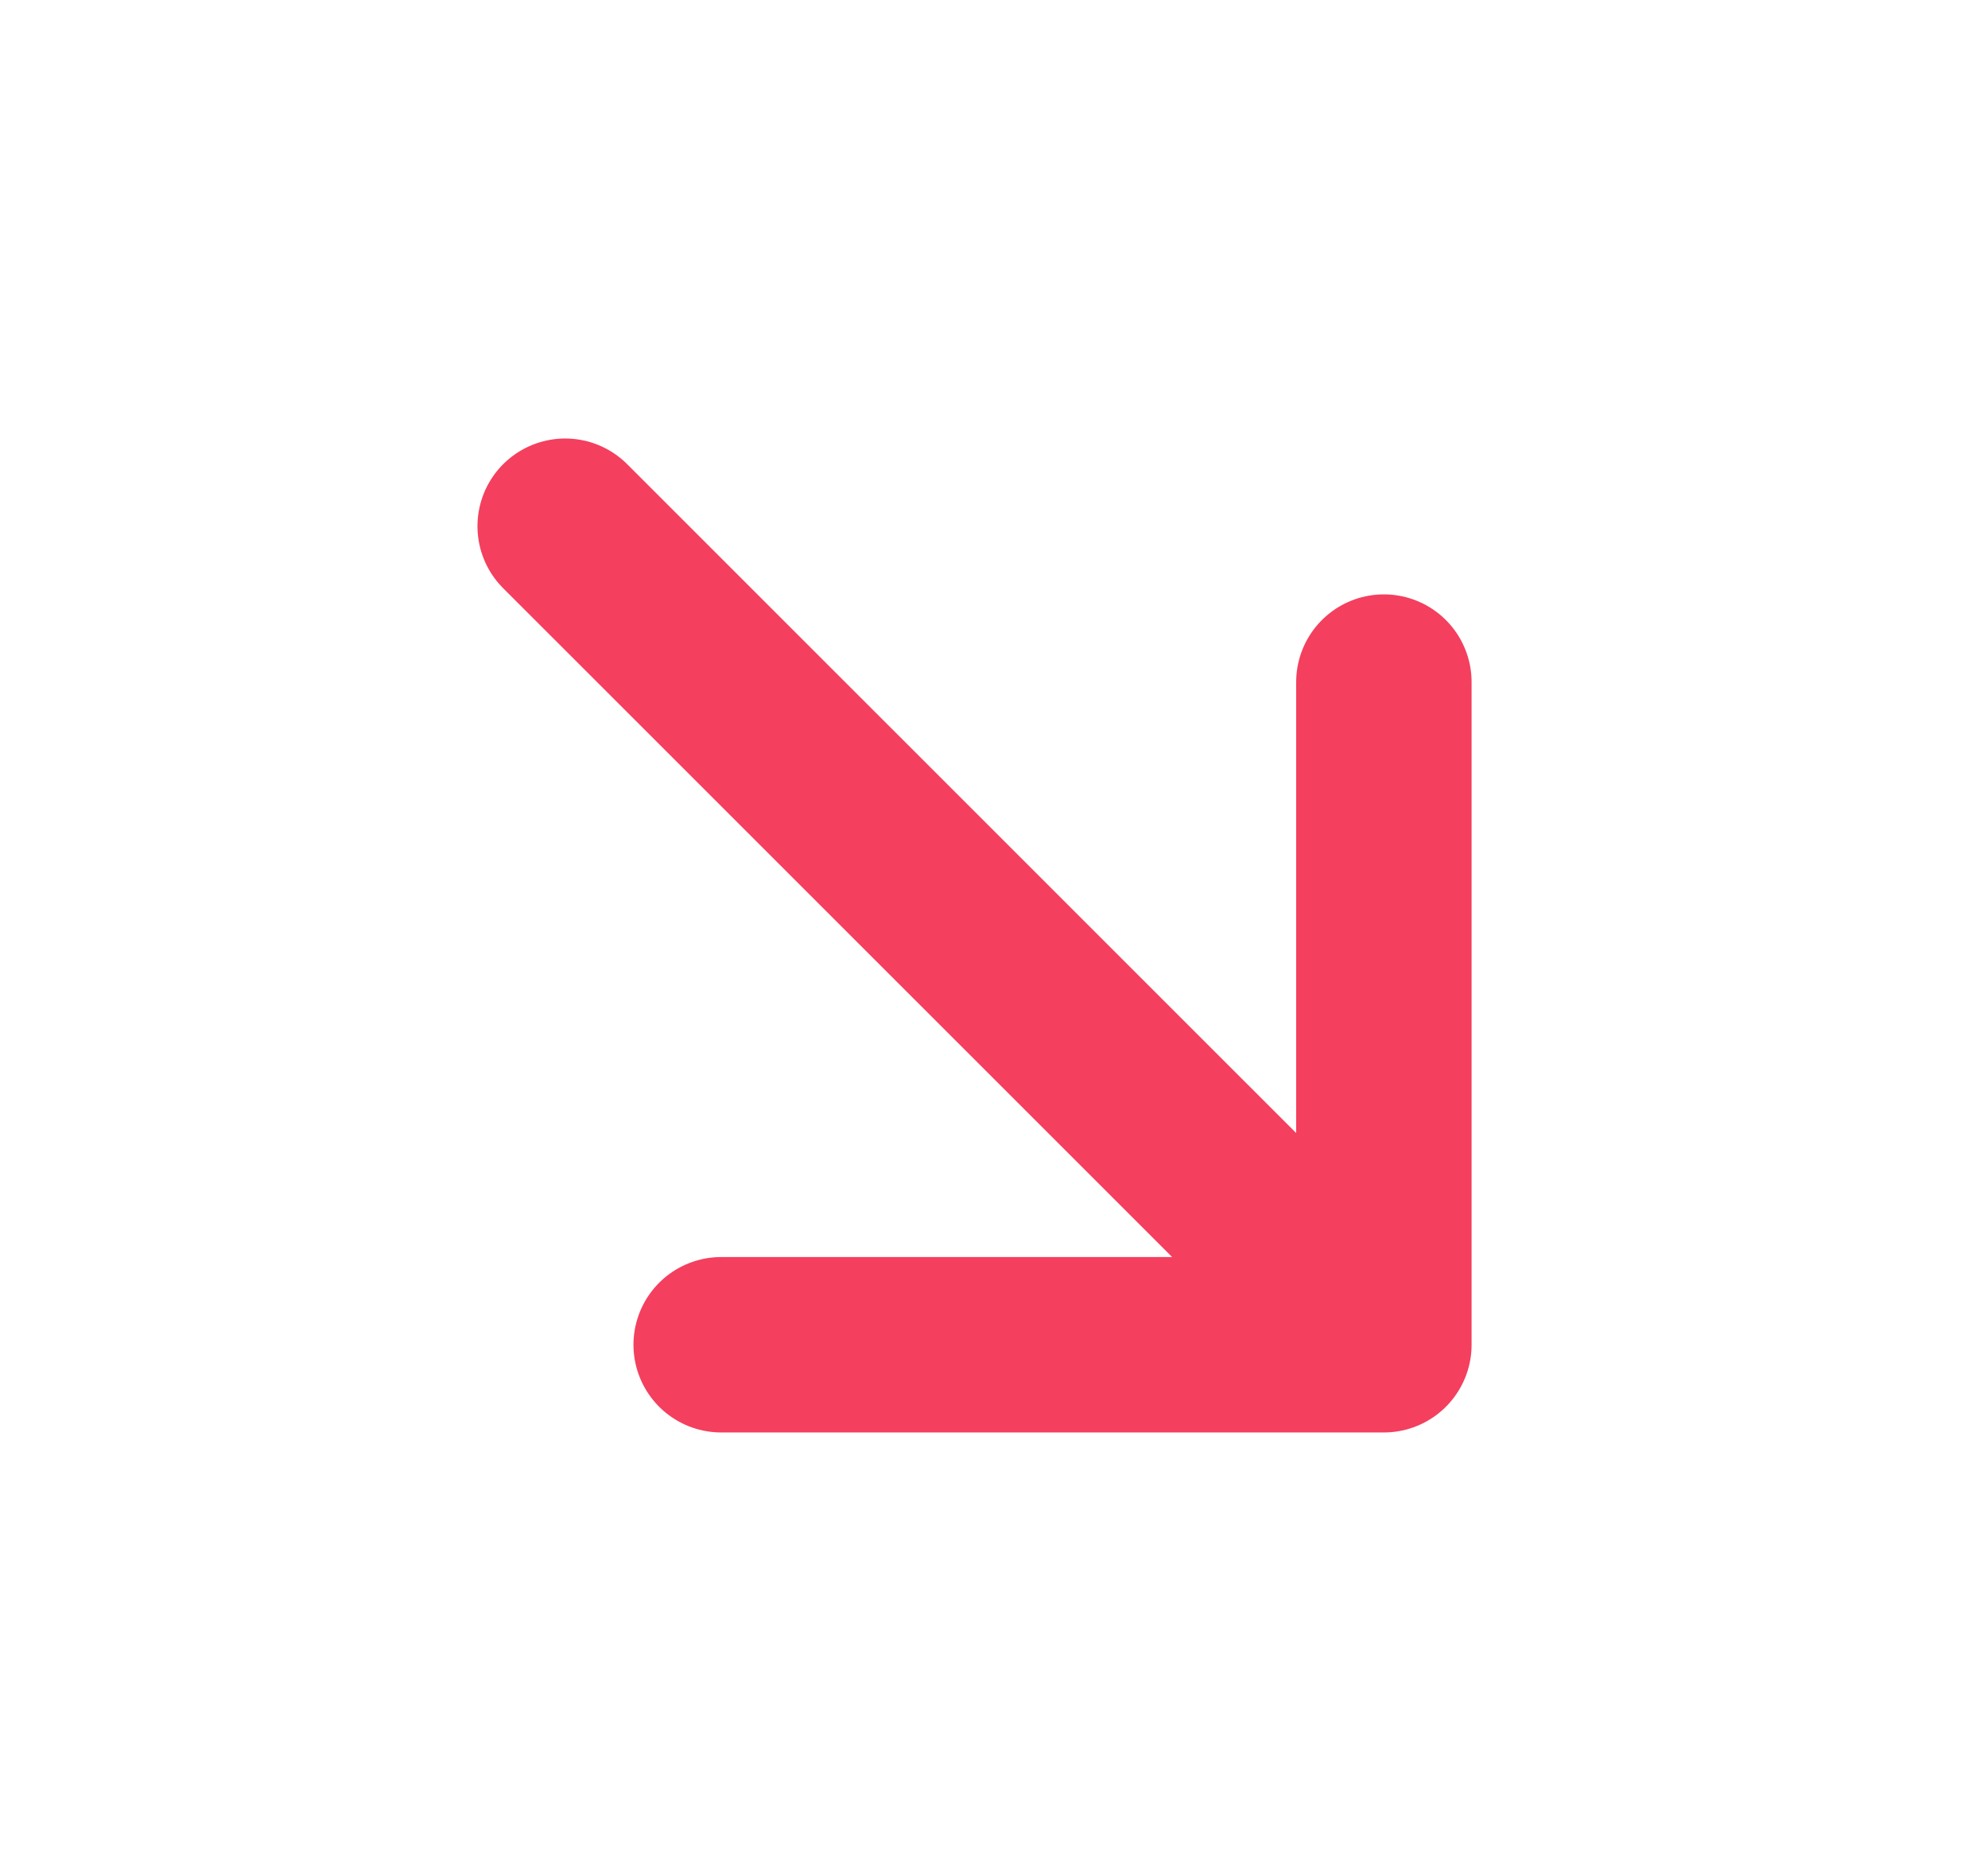
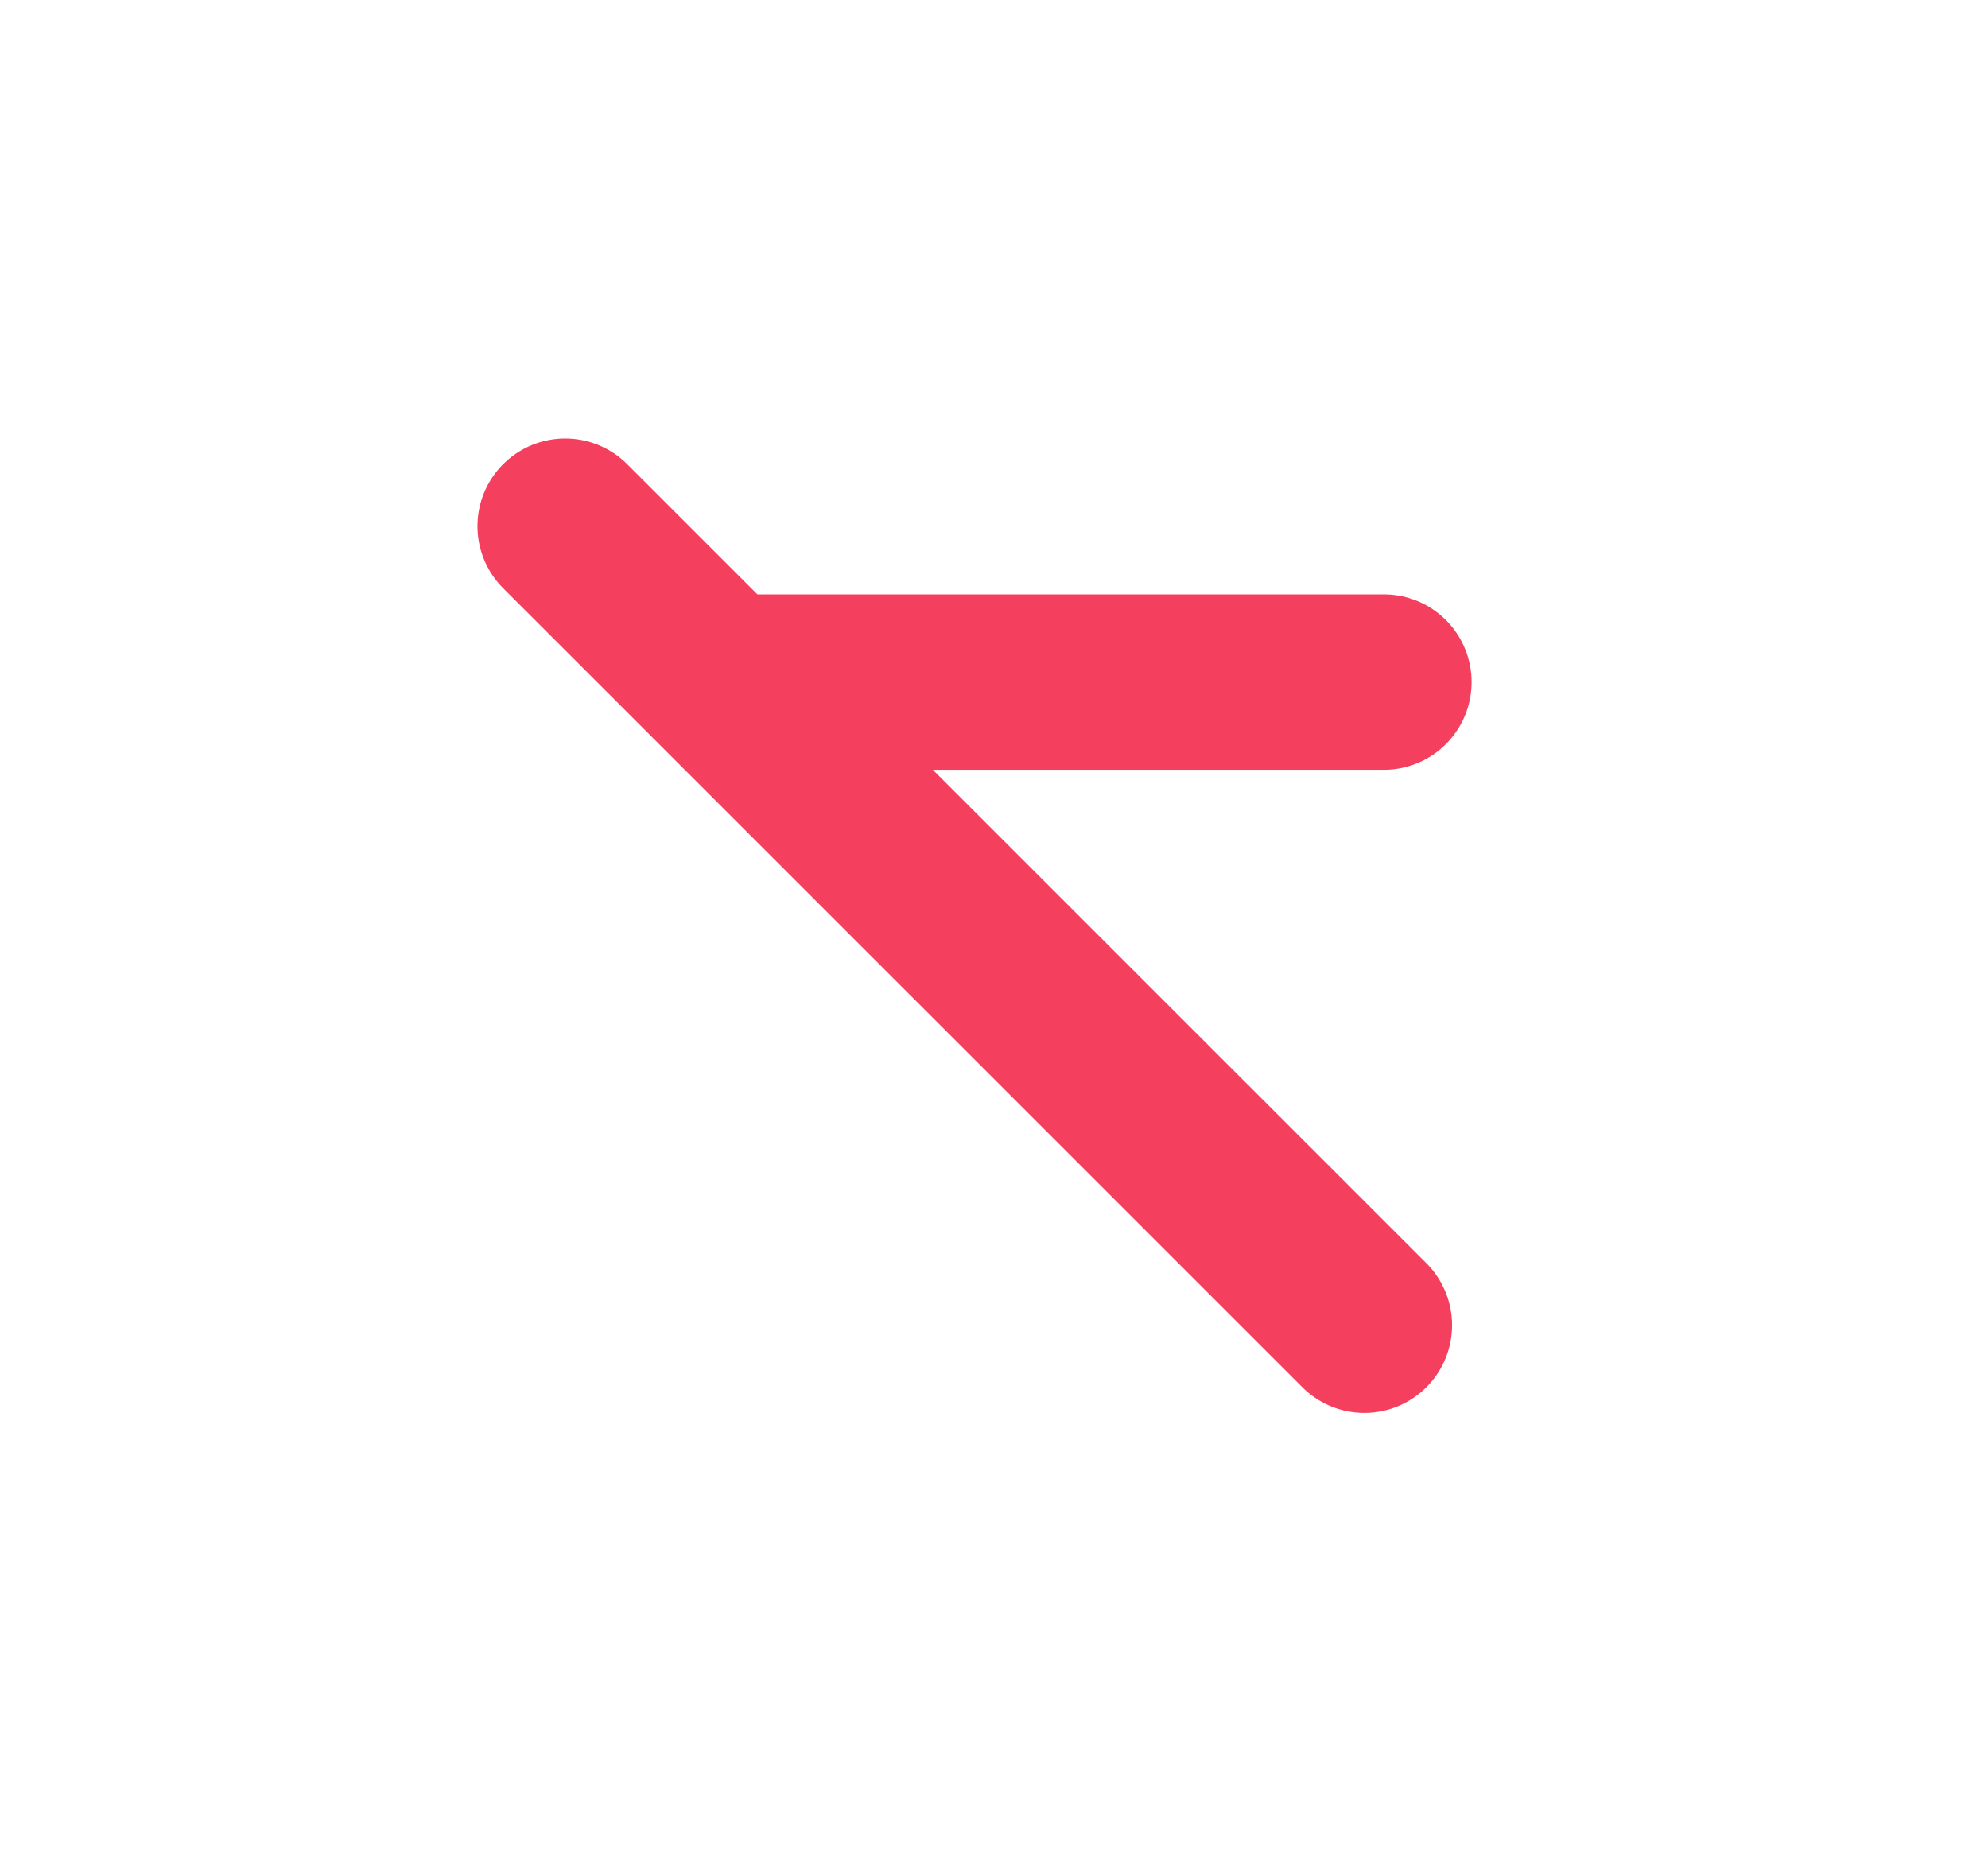
<svg xmlns="http://www.w3.org/2000/svg" width="17" height="16" viewBox="0 0 17 16" fill="none">
-   <path d="M11.834 5.833V11.5H6.167M11.667 11.333L4.833 4.5" stroke="#F43F5E" stroke-width="1.5" stroke-linecap="round" stroke-linejoin="round" />
+   <path d="M11.834 5.833H6.167M11.667 11.333L4.833 4.5" stroke="#F43F5E" stroke-width="1.5" stroke-linecap="round" stroke-linejoin="round" />
</svg>